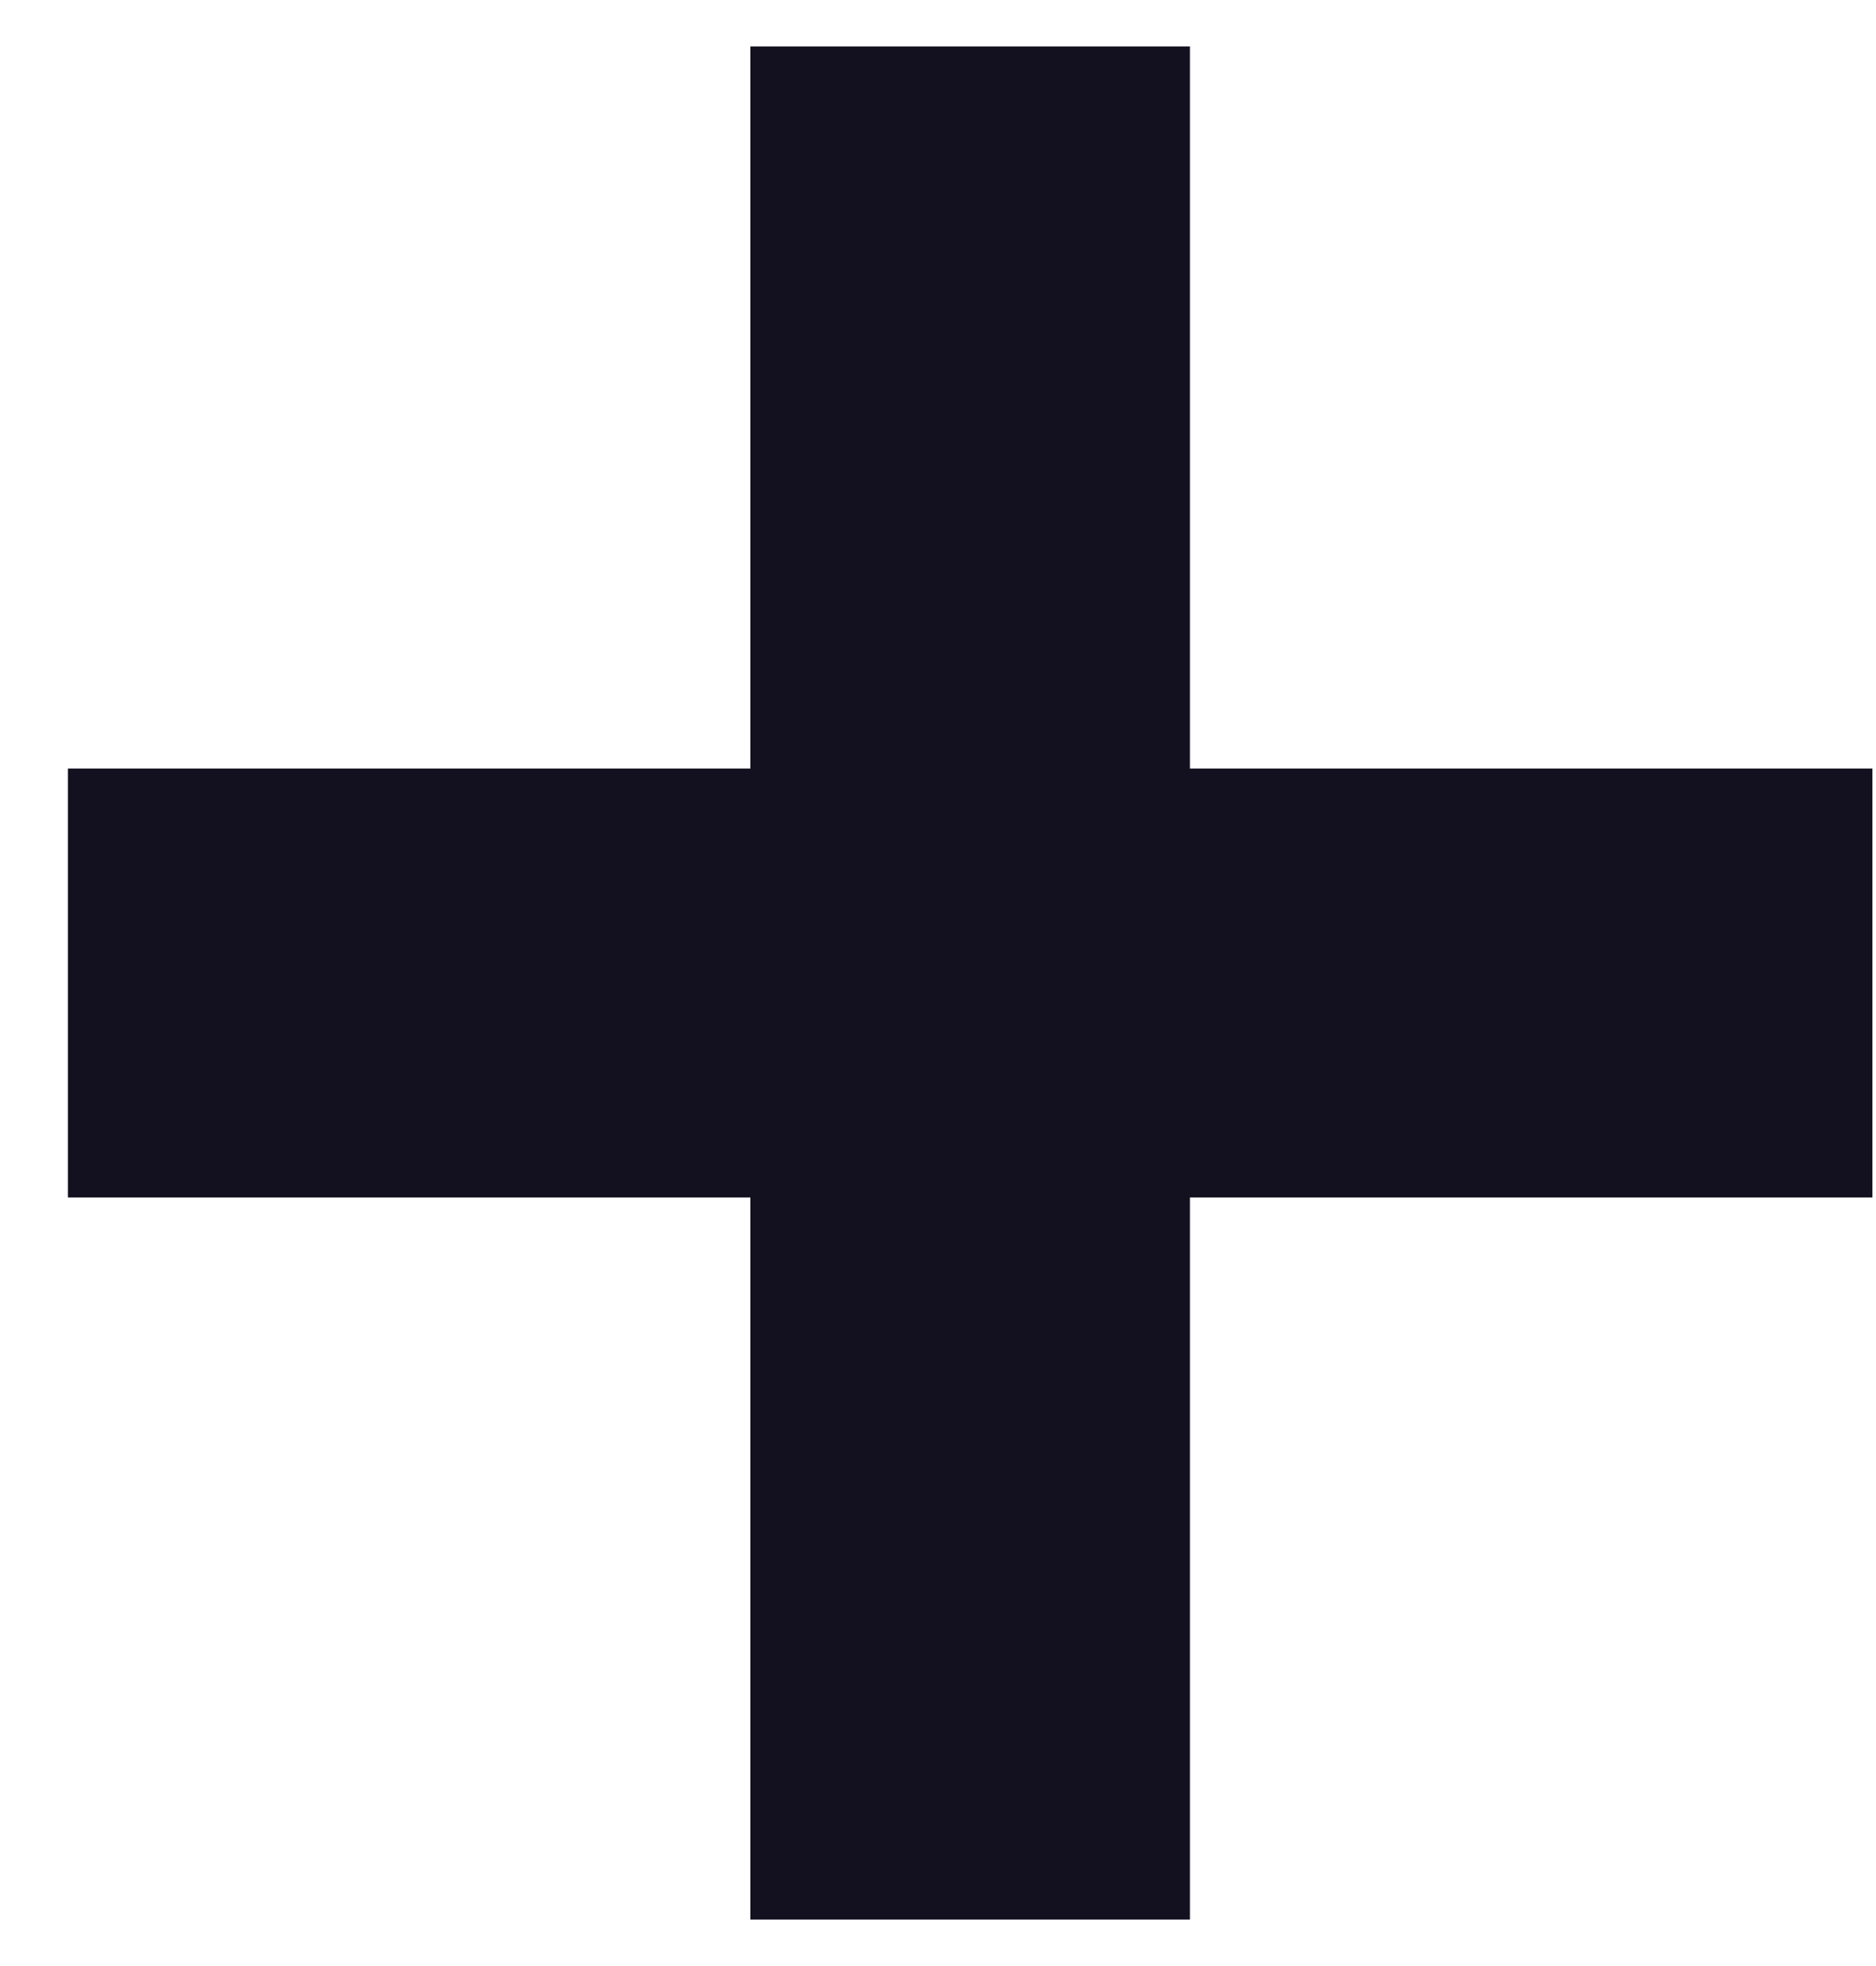
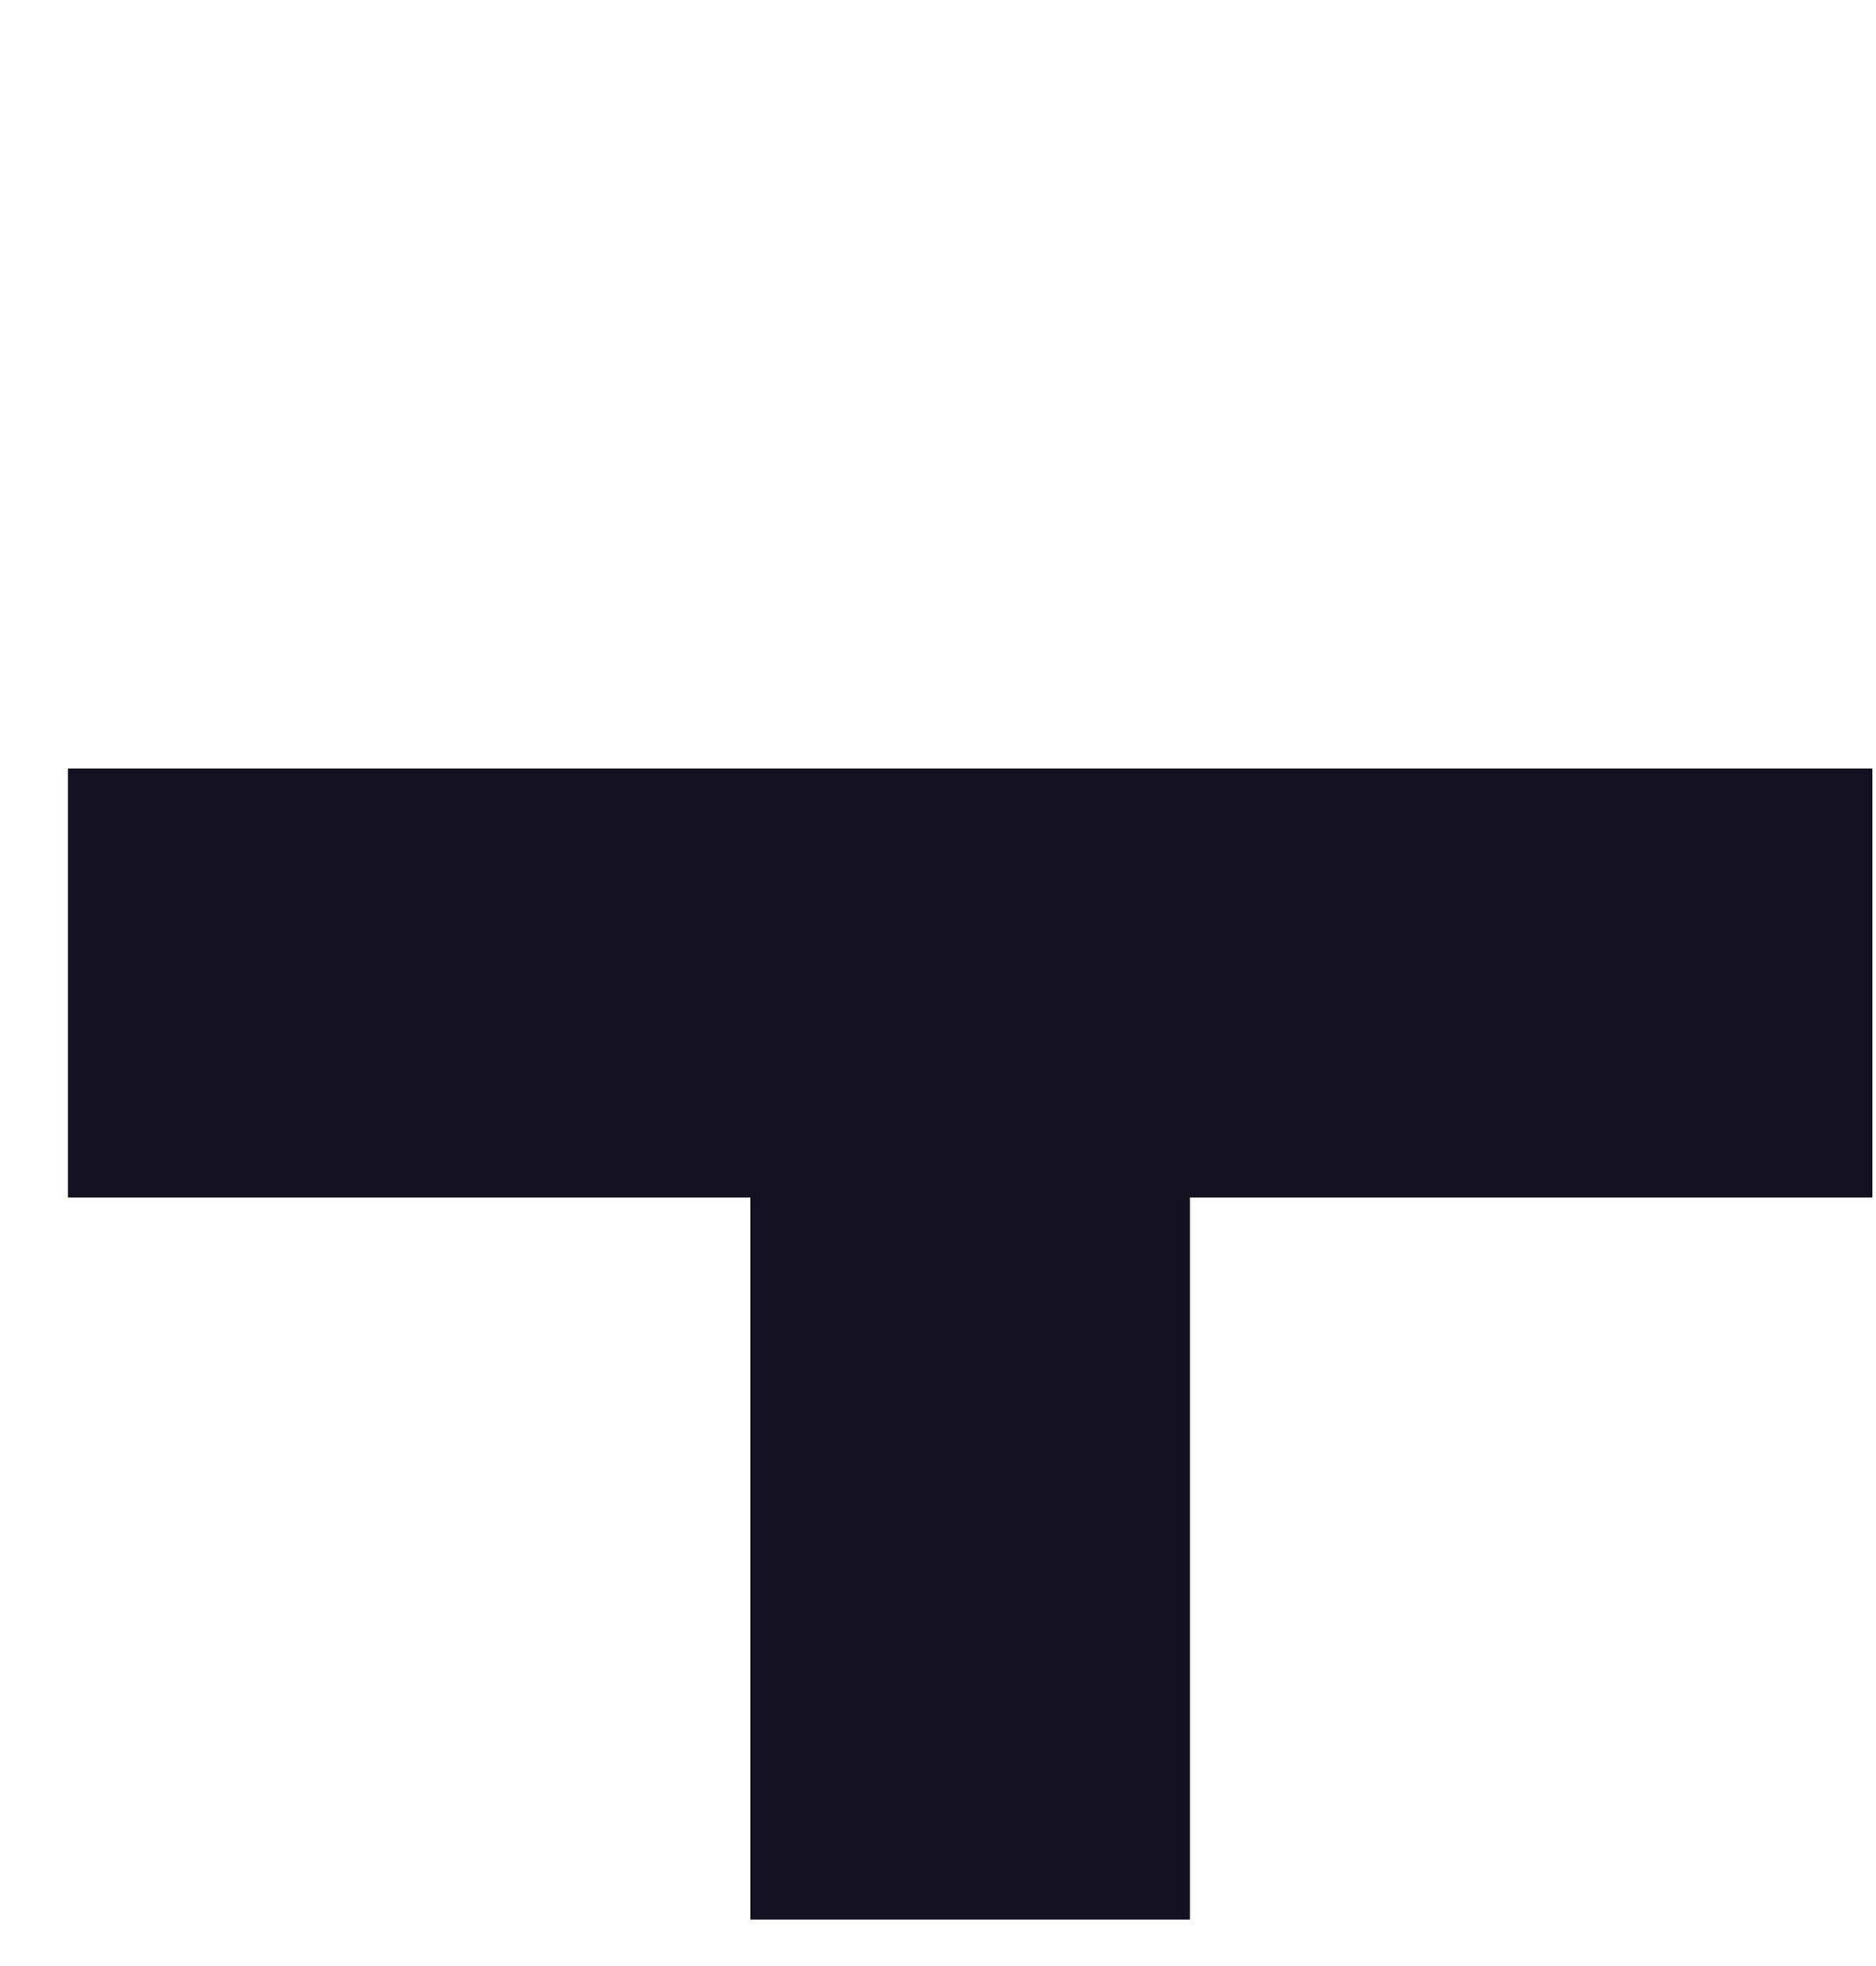
<svg xmlns="http://www.w3.org/2000/svg" width="21" height="22" viewBox="0 0 21 22" fill="none">
-   <path d="M8.4 21.48V13.4H0.76V8.6H8.4V0.52H13.32V8.6H20.96V13.4H13.32V21.48H8.4Z" fill="#13111F" />
+   <path d="M8.4 21.48V13.4H0.76V8.6H8.4H13.32V8.6H20.96V13.4H13.32V21.48H8.4Z" fill="#13111F" />
</svg>